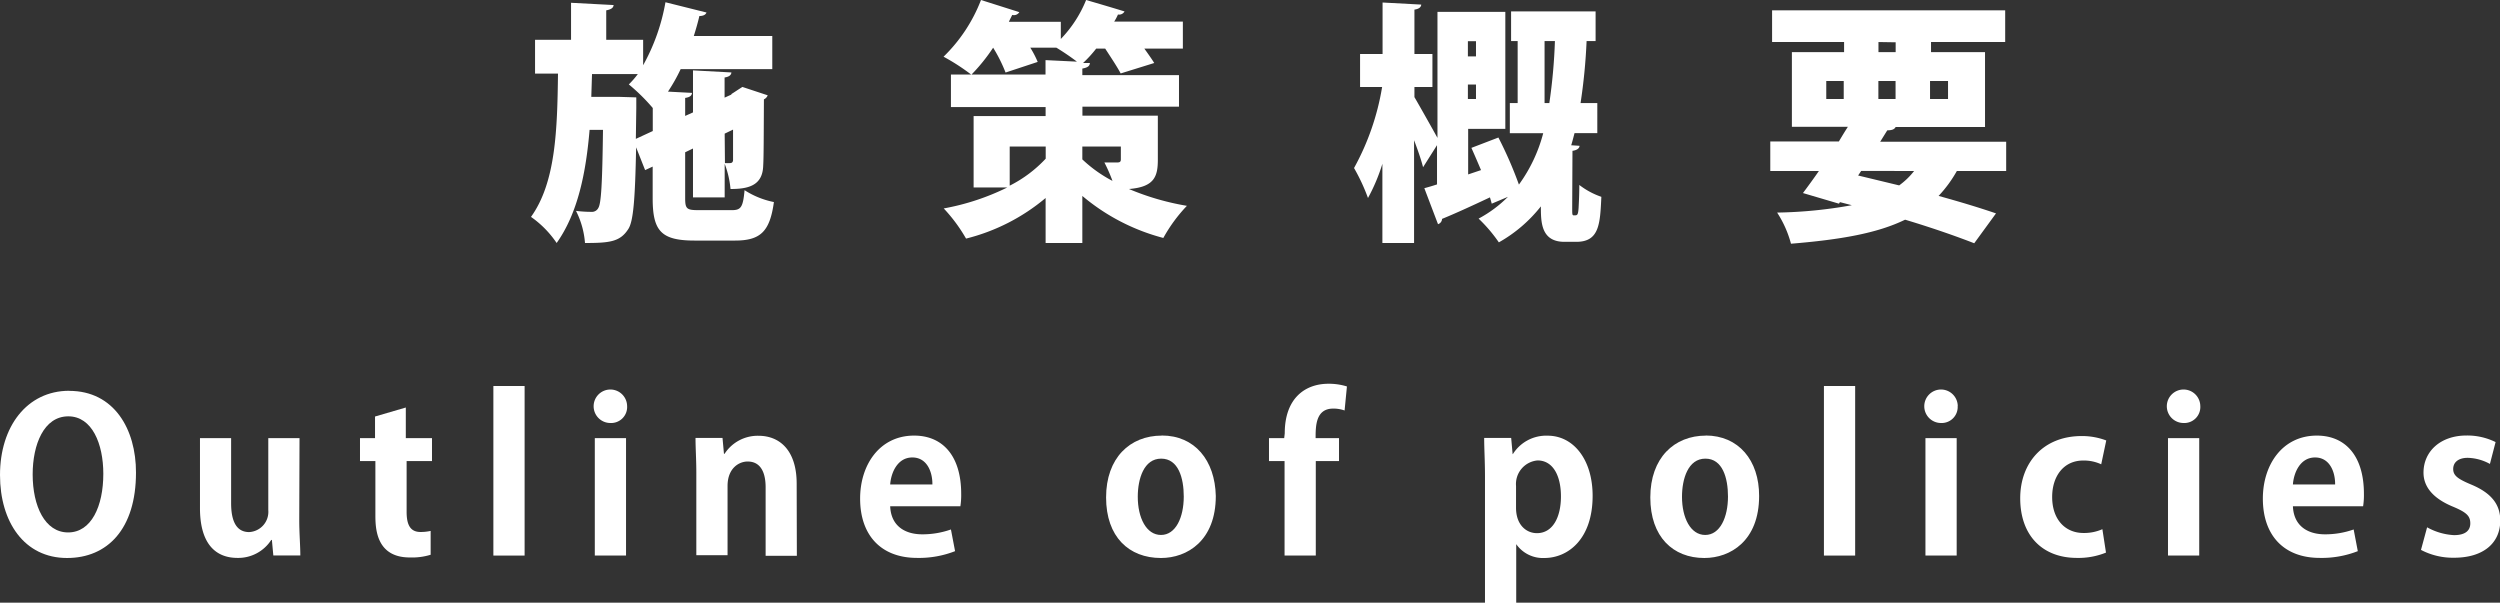
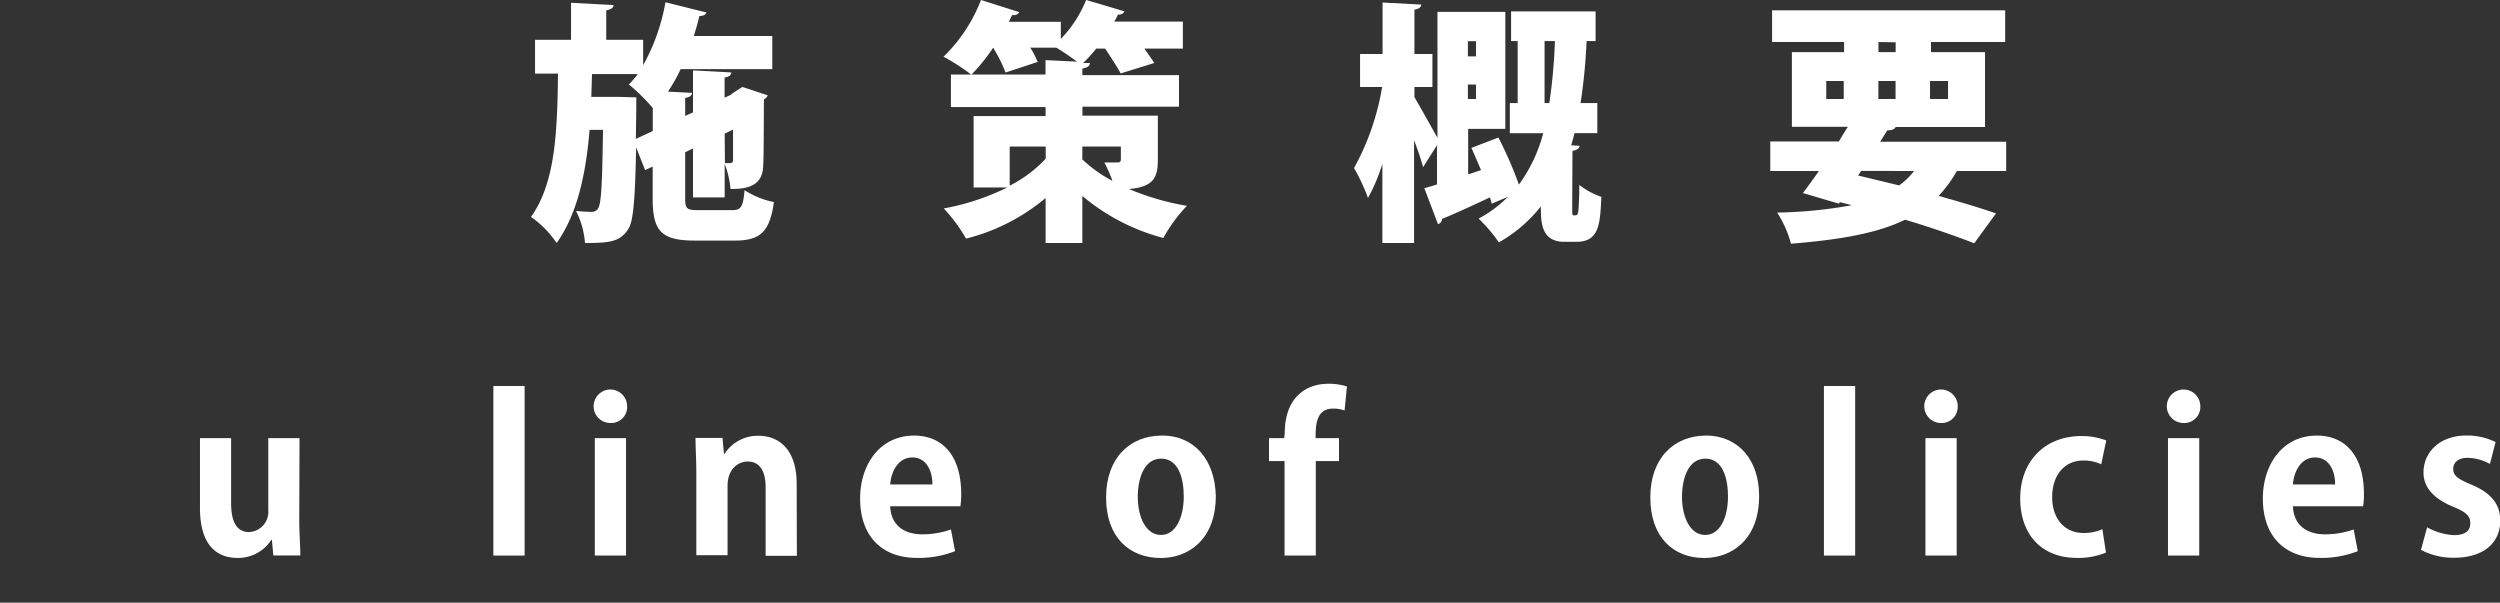
<svg xmlns="http://www.w3.org/2000/svg" viewBox="0 0 277.78 66.96">
  <rect x="0" y="0" width="277.78" height="66.96" fill="#333333" stroke="none" />
  <defs>
    <style>.cls-1{fill:#fff;}</style>
  </defs>
  <title>txt-outline_of_policies</title>
  <g id="レイヤー_2" data-name="レイヤー 2">
    <g id="レイヤー_1-2" data-name="レイヤー 1">
-       <path class="cls-1" d="M7.59,46.26c2.65,0,3.89,3.07,3.89,6.38,0,3.63-1.34,6.52-3.91,6.52s-3.94-2.91-3.94-6.45C3.63,49.4,4.87,46.26,7.59,46.26Zm.09-2.84C3,43.43,0,47.39,0,52.78,0,58,2.7,62,7.45,62c4.48,0,7.66-3.21,7.66-9.49C15.12,47.69,12.68,43.43,7.69,43.43Z" />
      <path class="cls-1" d="M33.28,48.68H29.81v8a2.25,2.25,0,0,1-2.13,2.44c-1.43,0-2-1.24-2-3.21V48.68H22.22v7.78c0,3.91,1.69,5.53,4.17,5.53a4.36,4.36,0,0,0,3.75-2h.07l.16,1.73h3c0-1.1-.12-2.44-.12-4Z" />
-       <path class="cls-1" d="M41.67,48.68H40v2.55h1.71v6c0,1.45.07,4.71,3.82,4.71a7,7,0,0,0,2.32-.3l0-2.65a5,5,0,0,1-1.12.12c-1.05,0-1.55-.66-1.55-2.23V51.23H48V48.68H45.09v-3.4l-3.42,1Z" />
      <rect class="cls-1" x="54.82" y="42.89" width="3.47" height="18.84" />
      <path class="cls-1" d="M69.56,48.68H66.09V61.73h3.47Zm.12-3.56A1.86,1.86,0,1,0,67.8,47,1.78,1.78,0,0,0,69.68,45.11Z" />
      <path class="cls-1" d="M88.52,53.74c0-3.66-1.85-5.32-4.24-5.32a4.39,4.39,0,0,0-3.77,2h-.07l-.16-1.76h-3c0,1.15.09,2.39.09,3.91v9.12h3.47V54c0-2,1.29-2.72,2.23-2.72,1.48,0,2,1.27,2,2.86v7.62h3.47Z" />
      <path class="cls-1" d="M98.91,53.83c.09-1.29.8-3,2.46-3s2.25,1.66,2.23,3Zm6.75,5a9.5,9.5,0,0,1-3.19.54c-1.87,0-3.47-.89-3.56-3.12h7.8a8,8,0,0,0,.09-1.38c0-4.22-2.06-6.47-5.23-6.47-3.82,0-6,3.23-6,7,0,4.05,2.3,6.59,6.33,6.59a11,11,0,0,0,4.22-.75Z" />
      <path class="cls-1" d="M131.53,55.17c0,2.32-.89,4.27-2.53,4.27s-2.58-1.92-2.58-4.24c0-2,.68-4.24,2.6-4.24S131.53,53.13,131.53,55.17Zm-2.44-6.77c-3.54,0-6.19,2.48-6.19,6.87S125.44,62,129,62c2.91,0,6.09-1.92,6.09-6.89C135,51.14,132.75,48.39,129.09,48.39Z" />
      <path class="cls-1" d="M142.69,48.68H141v2.55h1.73v10.5h3.47V51.23h2.58V48.68h-2.6c0-1.31,0-3.28,1.95-3.28a3.64,3.64,0,0,1,1.27.21l.26-2.67a6.73,6.73,0,0,0-2.06-.3c-2.55,0-4.85,1.57-4.85,5.51Z" />
-       <path class="cls-1" d="M168.45,54a2.63,2.63,0,0,1,2.39-2.84c1.71,0,2.6,1.69,2.6,4s-.91,4.08-2.67,4.08c-1.17,0-2.32-.91-2.32-2.81Zm-.38-3.56-.16-1.78h-3c0,1.2.09,2.58.09,4.27V67h3.47V60.46h0A3.61,3.61,0,0,0,171.59,62c2.65,0,5.37-2.11,5.37-6.91,0-4-2.11-6.68-5-6.68a4.36,4.36,0,0,0-3.87,2.06Z" />
      <path class="cls-1" d="M192,55.17c0,2.32-.89,4.27-2.53,4.27s-2.58-1.92-2.58-4.24c0-2,.68-4.24,2.6-4.24S192,53.13,192,55.17Zm-2.44-6.77c-3.54,0-6.19,2.48-6.19,6.87s2.53,6.73,6,6.73c2.91,0,6.09-1.92,6.09-6.89C195.47,51.14,193.17,48.39,189.52,48.39Z" />
      <rect class="cls-1" x="202.66" y="42.89" width="3.47" height="18.84" />
      <path class="cls-1" d="M217.41,48.68h-3.47V61.73h3.47Zm.12-3.56A1.86,1.86,0,1,0,215.65,47,1.78,1.78,0,0,0,217.52,45.11Z" />
      <path class="cls-1" d="M233.6,58.8a5,5,0,0,1-2.11.42c-2,0-3.47-1.48-3.47-4,0-2.3,1.27-4.05,3.45-4.05a4.58,4.58,0,0,1,2,.42l.56-2.65a7.61,7.61,0,0,0-2.72-.49c-4.31,0-6.84,3-6.84,6.91,0,4.15,2.48,6.63,6.3,6.63A8.11,8.11,0,0,0,234,61.4Z" />
      <path class="cls-1" d="M244.36,48.68h-3.47V61.73h3.47Zm.12-3.56A1.86,1.86,0,1,0,242.6,47,1.78,1.78,0,0,0,244.48,45.11Z" />
      <path class="cls-1" d="M254.77,53.83c.09-1.29.8-3,2.46-3s2.25,1.66,2.23,3Zm6.75,5a9.5,9.5,0,0,1-3.19.54c-1.87,0-3.47-.89-3.56-3.12h7.8a8,8,0,0,0,.09-1.38c0-4.22-2.06-6.47-5.23-6.47-3.82,0-6,3.23-6,7,0,4.05,2.3,6.59,6.33,6.59a11,11,0,0,0,4.22-.75Z" />
      <path class="cls-1" d="M277.29,49.12a7.1,7.1,0,0,0-3.23-.73c-2.91,0-4.78,1.78-4.78,4.13,0,1.43.89,2.81,3.33,3.8,1.43.61,1.87,1,1.87,1.83s-.59,1.31-1.8,1.31a6.86,6.86,0,0,1-3-.87L269,61.1a7.62,7.62,0,0,0,3.68.87c3.26,0,5.13-1.64,5.13-4.13,0-1.8-1-3.07-3.23-4-1.5-.63-2-1-2-1.73s.56-1.24,1.62-1.24a5.38,5.38,0,0,1,2.46.68Z" />
      <path class="cls-1" d="M80.52,14.85l.93-.45c0,2.14,0,3.18,0,3.38s-.11.34-.31.34a4.36,4.36,0,0,1-.59,0ZM70.7,12c0-.42,0-.87,0-1.18l-2-.06h-3l.08-2.53h5.09a10.05,10.05,0,0,1-1,1.15A21.07,21.07,0,0,1,72.53,12v2.56l-1.88.87Zm5.43,4.92.87-.42v5.43h3.52V18.2A10.5,10.5,0,0,1,81.17,21c1.91,0,3.57-.34,3.63-2.59.06-.9.06-3.38.08-7.37a.81.81,0,0,0,.42-.45l-2.81-.93c-.62.39-.68.45-1.27.82h.11l-.82.37V8.61c.53-.08.73-.28.76-.56L77,7.82v4.67l-.87.39v-2c.53-.08.73-.25.76-.56l-2.67-.14a19.27,19.27,0,0,0,1.41-2.5H85.81V4H77.09c.23-.73.45-1.49.62-2.22.42,0,.7-.14.79-.39L73.94.25a22.2,22.2,0,0,1-2.48,7V4.42H67.36V1.15c.56-.11.79-.28.82-.59L63.45.31V4.42h-4V8.18H62c-.08,6.27-.25,12.09-3,15.92A11.13,11.13,0,0,1,61.85,27c2.36-3.32,3.26-7.82,3.66-12.57H67c-.08,6-.2,8.13-.51,8.66a.8.8,0,0,1-.79.45A14,14,0,0,1,64,23.43,9.51,9.51,0,0,1,65,27c2.76,0,3.91-.14,4.81-1.55.56-.84.76-3.26.87-9.08l1,2.53.84-.39v3.52c0,3.63.93,4.7,4.67,4.7h4.47c2.84,0,3.88-1,4.33-4.28a9.37,9.37,0,0,1-3.26-1.32c-.17,1.88-.39,2.22-1.41,2.22H77.62c-1.32,0-1.49-.14-1.49-1.35Z" />
      <path class="cls-1" d="M124.54,16.28v1.43c0,.25-.11.34-.37.34s-.93,0-1.46,0a17.91,17.91,0,0,1,.9,2.05,14.86,14.86,0,0,1-3.35-2.39V16.28Zm-8.35,0v1.35a14.23,14.23,0,0,1-4,3V16.28Zm4.08-3.43v-1H131V8.35H120.26V7.62c.59-.11.82-.28.84-.62l-.76,0a13.41,13.41,0,0,0,1.46-1.6h1c.65,1,1.35,2.05,1.72,2.76L128.25,7c-.28-.45-.67-1-1.1-1.6h4.28v-3H123.8a5.36,5.36,0,0,0,.42-.79.68.68,0,0,0,.73-.34C123.55.84,122.12.42,120.68,0a13.51,13.51,0,0,1-2.81,4.33V2.42H112.1c.11-.25.25-.51.37-.76a.71.71,0,0,0,.79-.31L109,0a17.61,17.61,0,0,1-4.16,6.3,23.43,23.43,0,0,1,3.09,2,20.28,20.28,0,0,0,2.42-3,16.72,16.72,0,0,1,1.38,2.76l3.57-1.18a10.64,10.64,0,0,0-.82-1.58h2.9a26.93,26.93,0,0,1,2.28,1.55l-3.49-.17v1.6H105.66V11.9h10.52v1h-8v7.93h3.74a26.7,26.7,0,0,1-7.06,2.33,17.75,17.75,0,0,1,2.48,3.35A22,22,0,0,0,116.18,22v5h4.08V21.77a23,23,0,0,0,9,4.67,17.15,17.15,0,0,1,2.62-3.57A28.74,28.74,0,0,1,125.44,21c2.84-.22,3.21-1.41,3.21-3.26V12.85Z" />
      <path class="cls-1" d="M171.62,4.56h1.15a60.88,60.88,0,0,1-.62,6.89h-.53ZM163.1,9.39h.9V11h-.9Zm.9-3.12h-.9V4.58h.9Zm10.72,10.49c.53-.08.76-.28.79-.56l-.93-.06c.14-.45.25-.9.37-1.35h2.53V11.45h-1.86a63.45,63.45,0,0,0,.67-6.89h1V1.27h-9.39V4.56h.73v6.89h-.87v3.35h3.71a17,17,0,0,1-2.7,5.71,44,44,0,0,0-2.28-5.23l-3,1.15c.34.76.7,1.6,1.07,2.47l-1.43.48V14.32h4.13v-13h-7.54v14c-.62-1.12-2-3.57-2.56-4.53V9.67h2V6h-2V1.07c.53-.08.73-.28.76-.56L153.62.28V6h-2.5V9.67h2.45a28,28,0,0,1-3.12,9A21.32,21.32,0,0,1,152,22a20.28,20.28,0,0,0,1.6-3.8V27h3.52V15.58c.42,1.1.79,2.17,1,3l1.55-2.45v4.36c-.51.17-1,.31-1.41.42l1.52,4a.64.64,0,0,0,.45-.59c1.38-.56,3.35-1.46,5.32-2.39.08.25.14.48.2.7l1.8-.76a13.67,13.67,0,0,1-3.26,2.42,16.71,16.71,0,0,1,2.25,2.64,15.83,15.83,0,0,0,4.67-4c0,1.72,0,3.94,2.62,3.94h1.32c2.56,0,2.64-2,2.78-5a8.51,8.51,0,0,1-2.45-1.32c0,1.18-.06,2.14-.08,2.56-.06.82-.14.82-.51.82-.2,0-.2-.08-.2-.84Z" />
      <path class="cls-1" d="M212.68,19a8.14,8.14,0,0,1-1.66,1.6l-4.56-1.1.34-.51Zm3.77-8h-2V9h2ZM204.86,9v2h-1.94V9Zm5.77-4.3V5.79h-1.91V4.67ZM208.71,9h1.91v2h-1.91Zm14.2,6.75h-14l.79-1.27c.53,0,.79-.11.93-.37h9.93V5.79h-6V4.67h8.24V1.15H196.9V4.67h8V5.79H199.1v8.3h6.22c-.34.53-.67,1.07-1,1.63H196.7V19h5.4c-.62.9-1.24,1.74-1.77,2.45l4,1.18.11-.17,1.32.34a50.38,50.38,0,0,1-8.3.82A12,12,0,0,1,199,27.08c5.48-.45,9.56-1.15,12.68-2.67,3,.9,5.65,1.83,7.68,2.62l2.42-3.32c-1.72-.59-3.94-1.27-6.38-1.94A14,14,0,0,0,217.43,19h5.48Z" />
    </g>
  </g>
</svg>